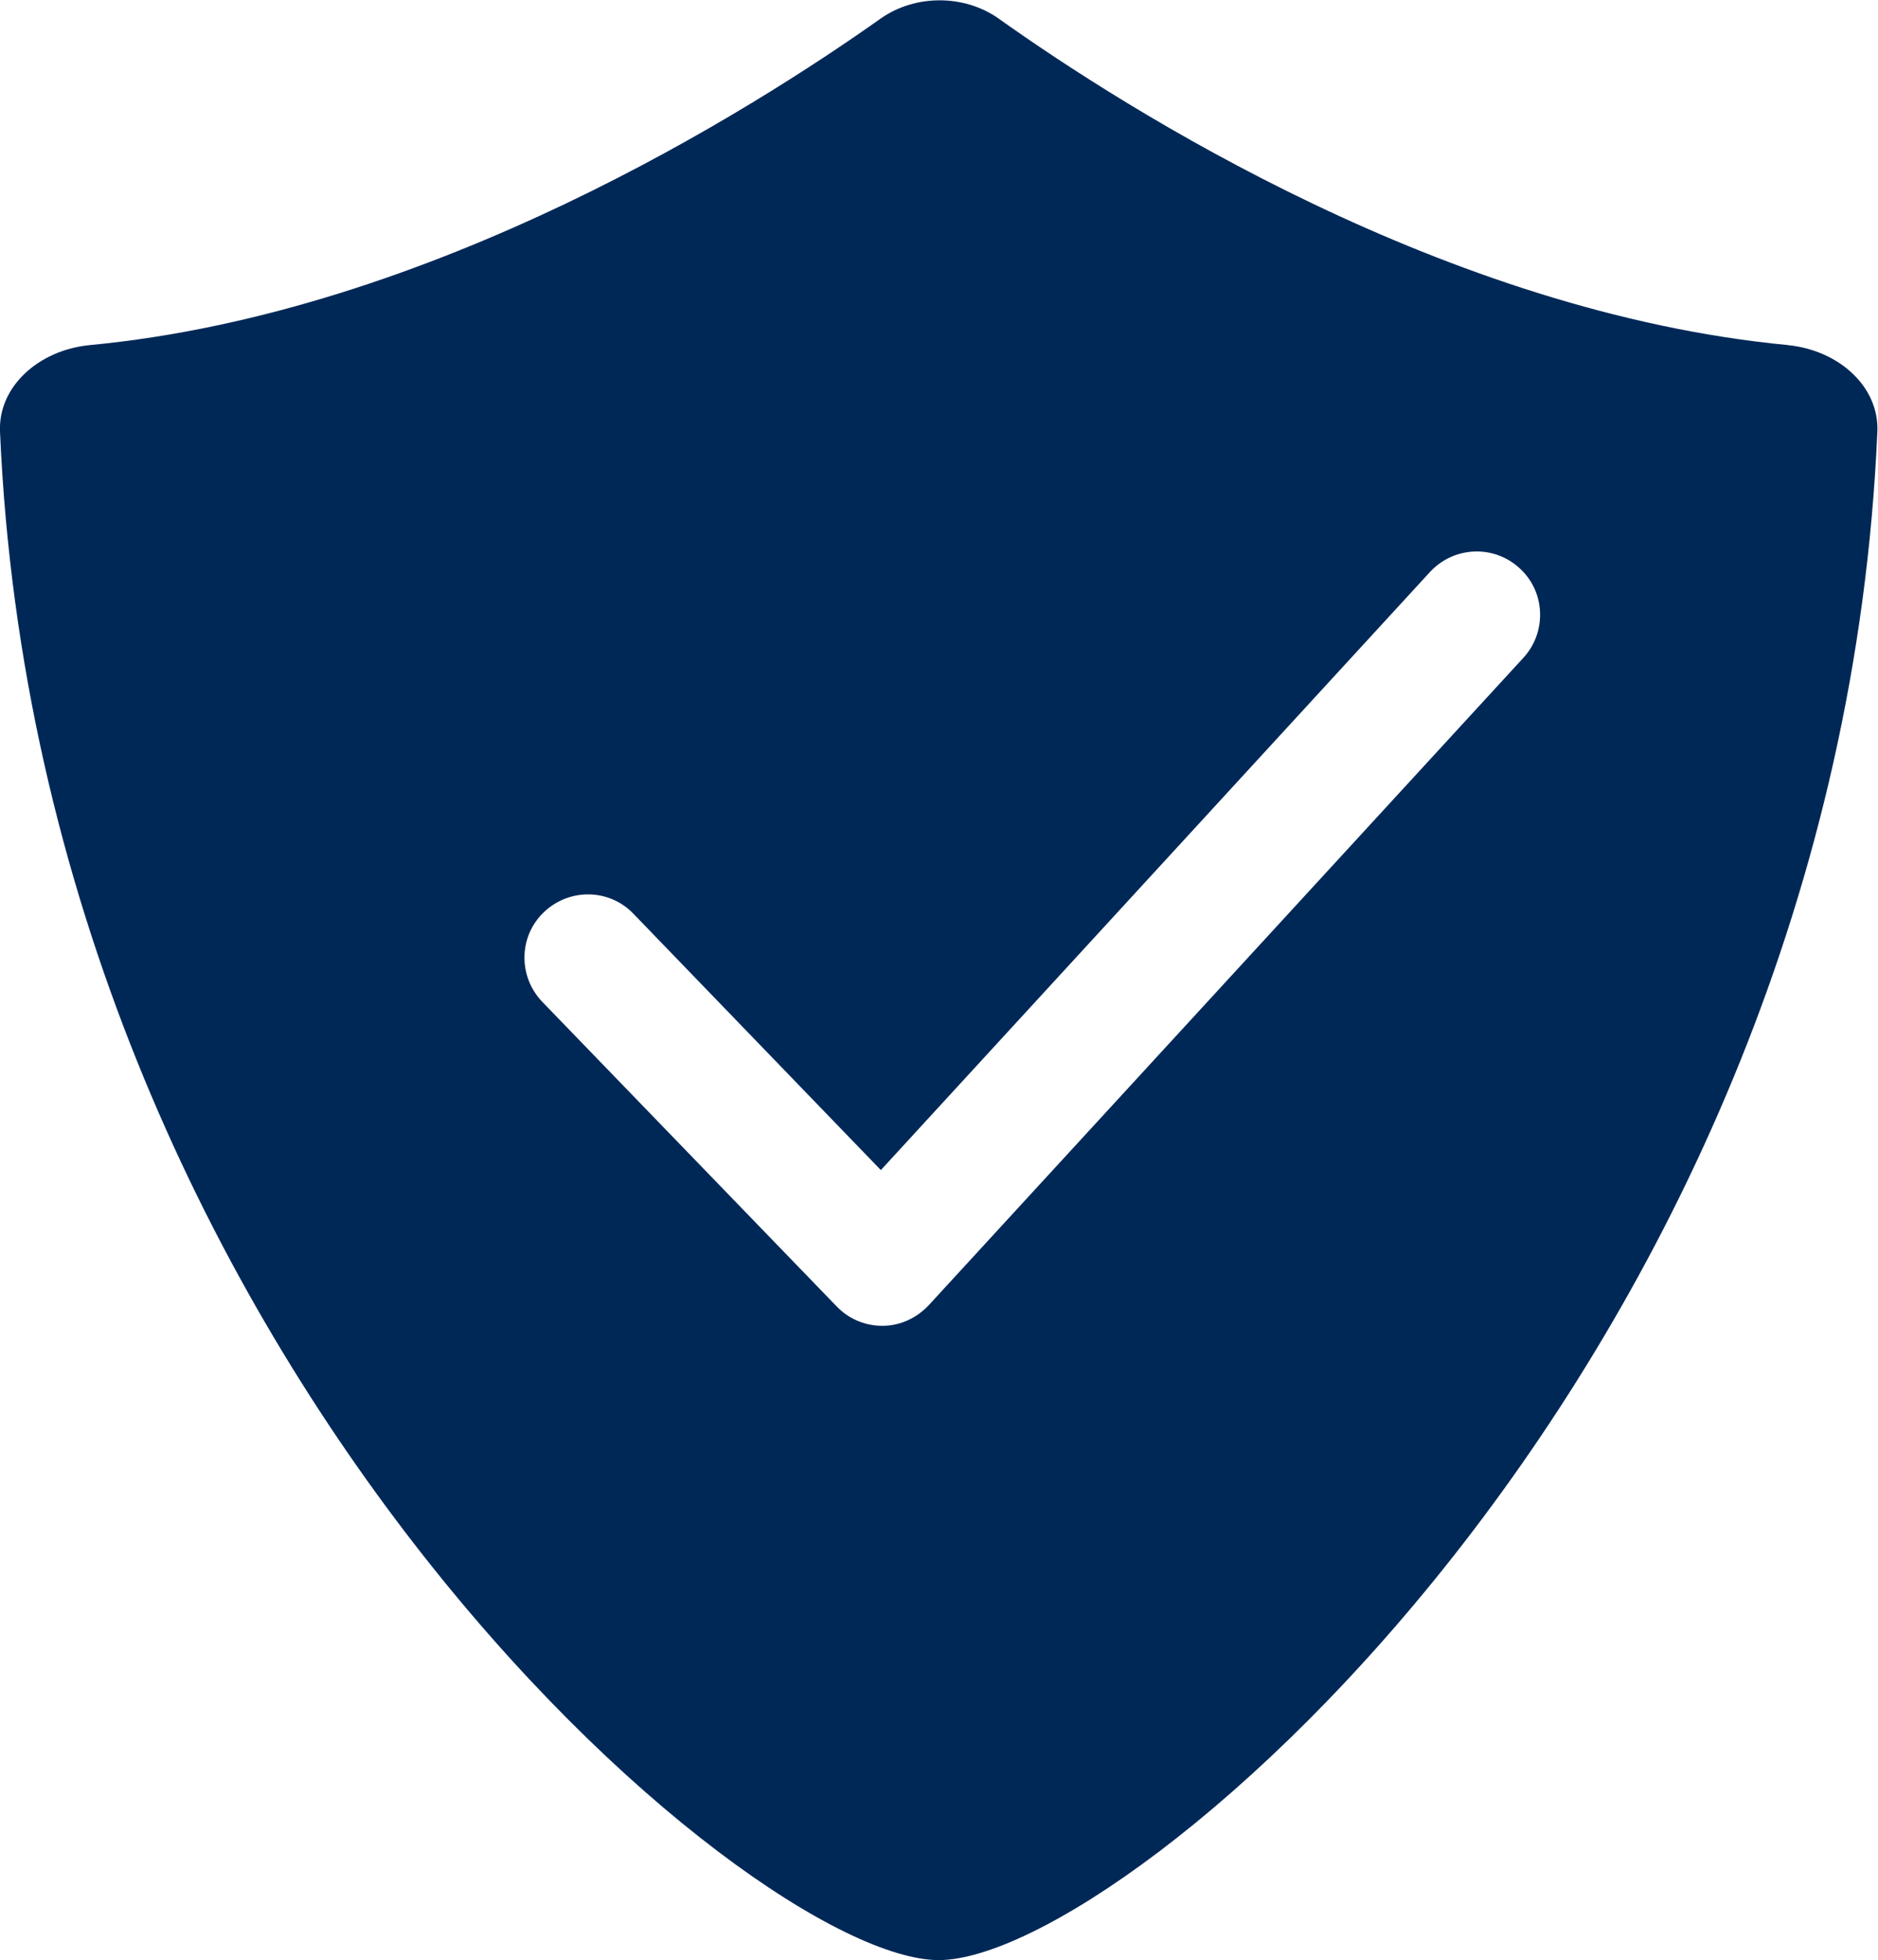
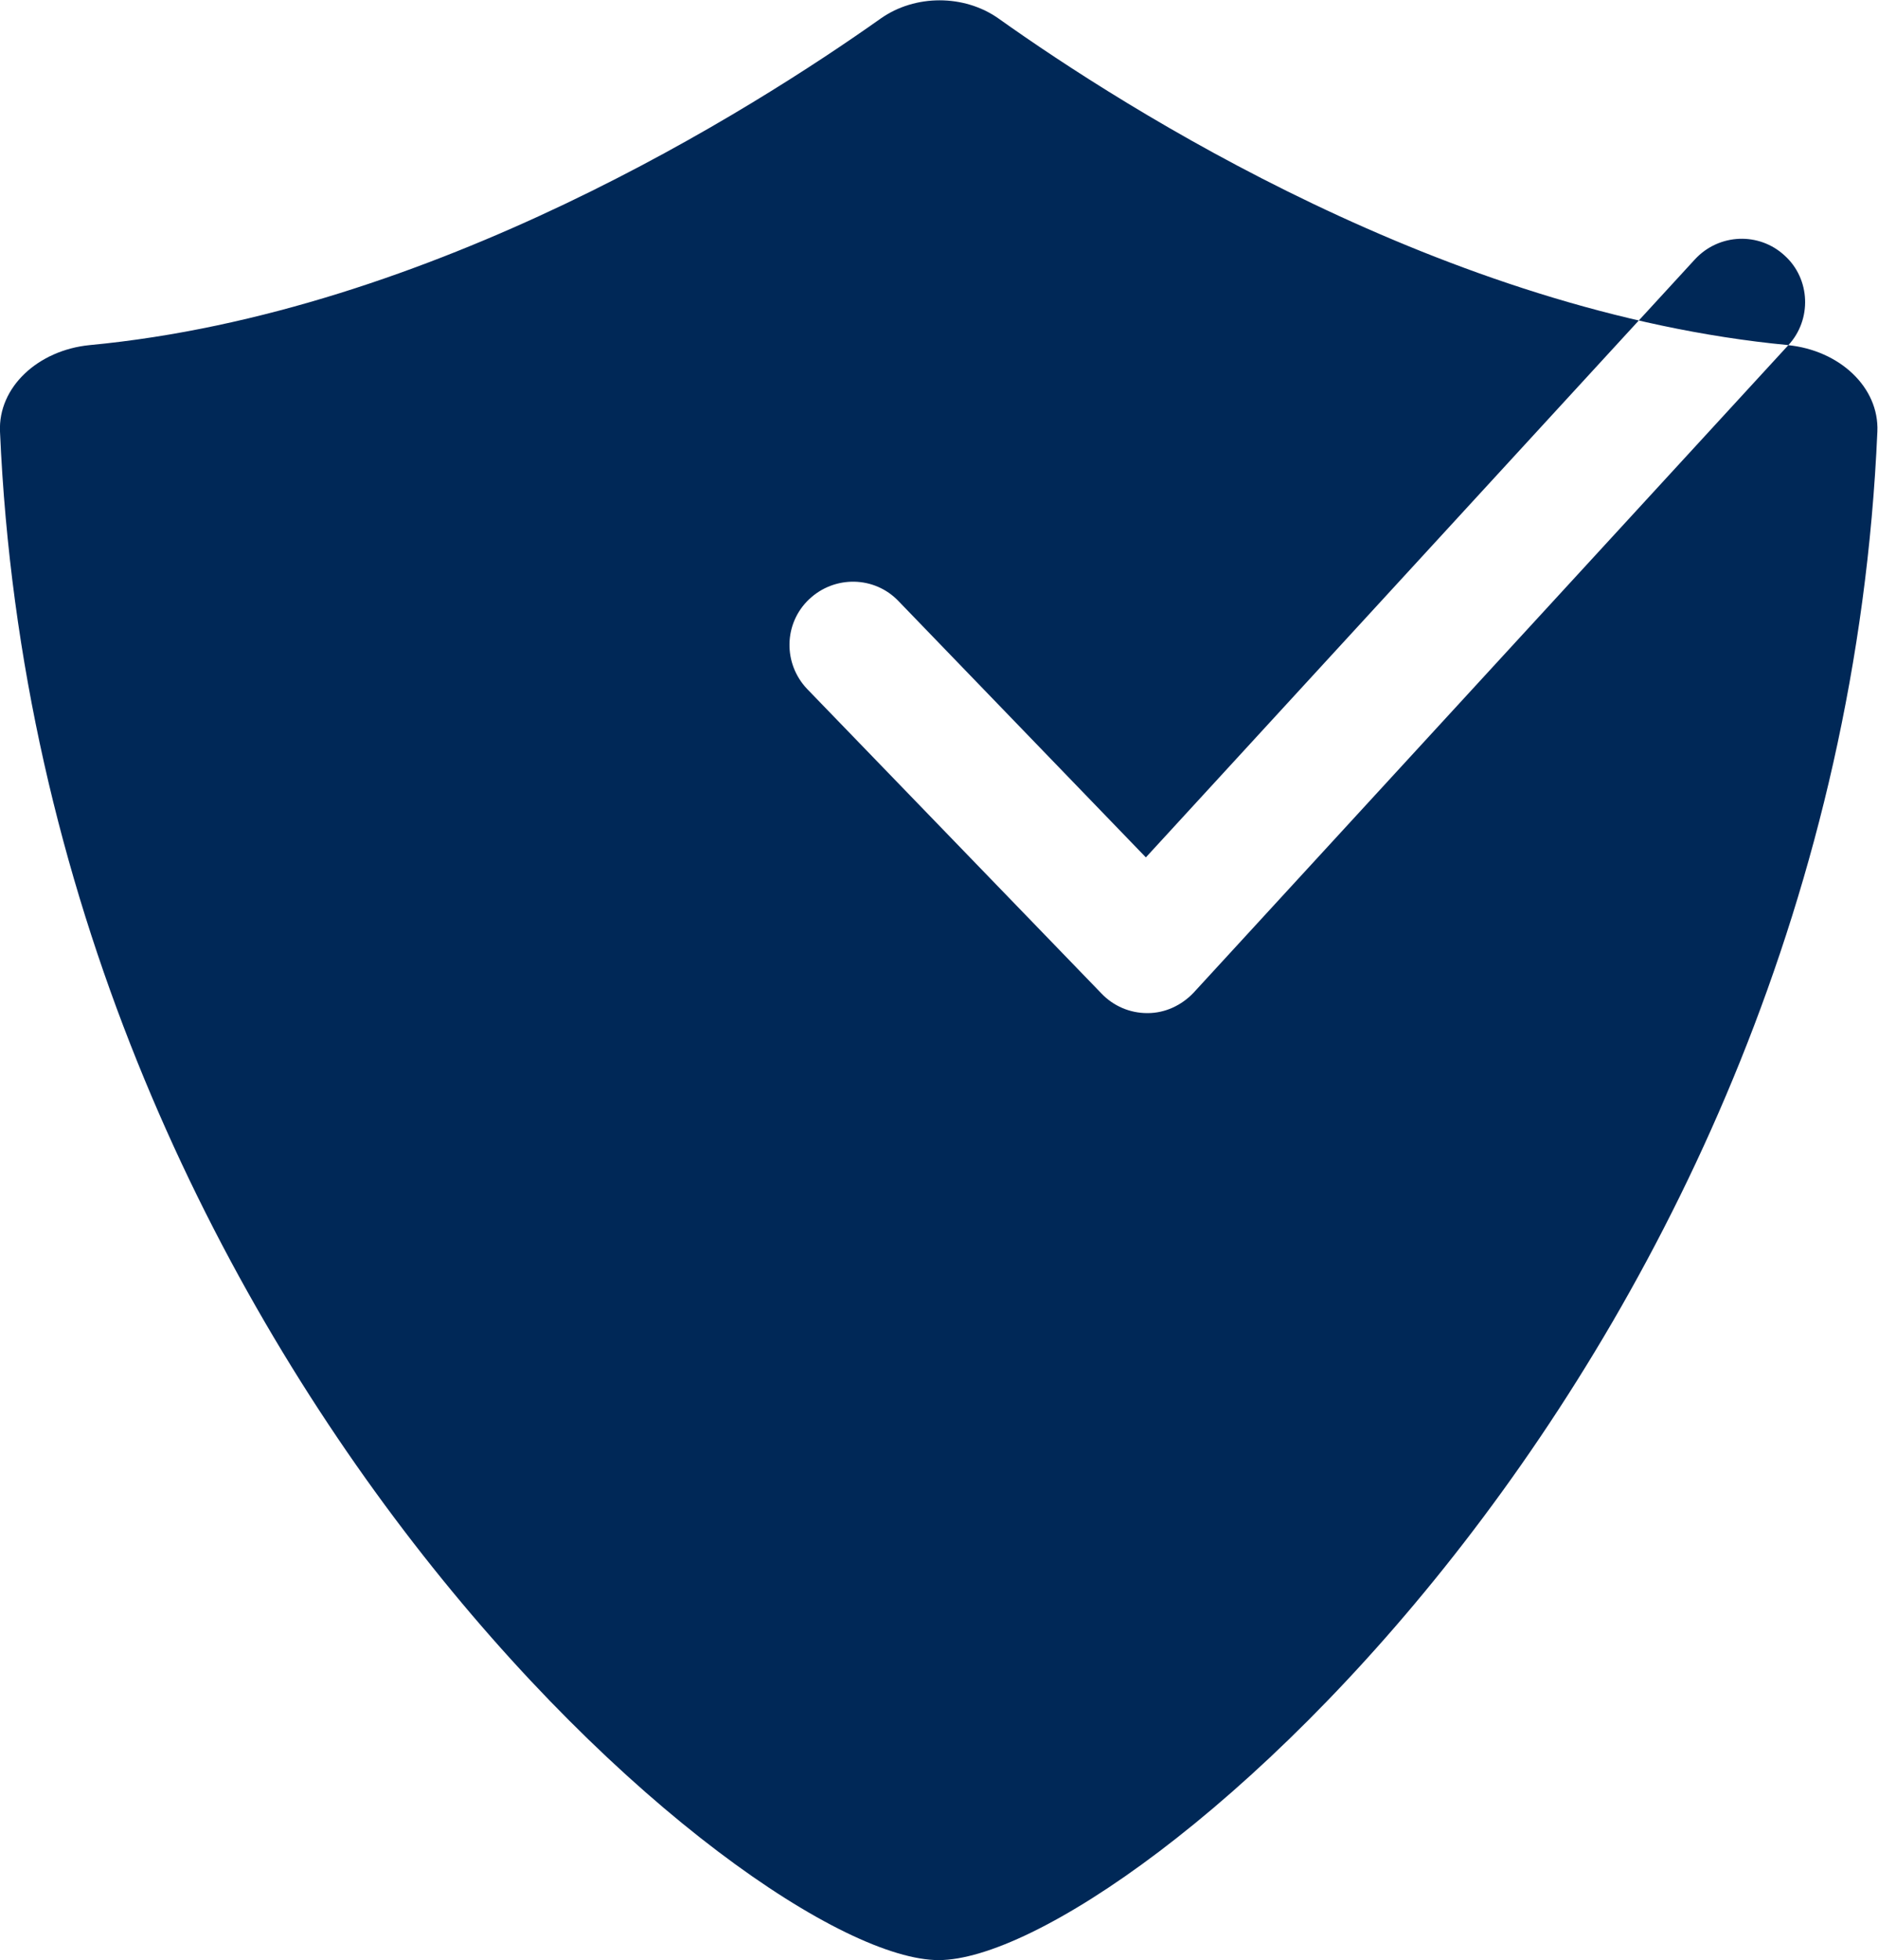
<svg xmlns="http://www.w3.org/2000/svg" id="Lager_1" data-name="Lager 1" viewBox="0 0 29.55 30.84">
  <defs>
    <style>
      .cls-1 {
        fill: #002857;
      }
    </style>
  </defs>
-   <path class="cls-1" d="M28.14,5.43c-5.39-.51-10.42-3.71-12.43-5.14-.54-.38-1.31-.38-1.85,0C11.84,1.72,6.8,4.92,1.41,5.43.6,5.51-.03,6.09,0,6.79c.63,14.57,11.8,24.05,14.77,24.05h0c2.97,0,14.14-9.49,14.77-24.05.03-.7-.6-1.28-1.41-1.36ZM23.97,10.35l-9.36,10.19c-.19.2-.45.32-.72.32h-.01c-.27,0-.53-.11-.72-.31l-4.63-4.79c-.38-.4-.37-1.03.03-1.41.4-.38,1.03-.37,1.41.03l3.89,4.03,8.64-9.41c.38-.41,1.01-.43,1.41-.06.41.37.43,1.01.06,1.41Z" />
+   <path class="cls-1" d="M28.14,5.43c-5.39-.51-10.42-3.71-12.43-5.14-.54-.38-1.31-.38-1.85,0C11.84,1.72,6.8,4.92,1.41,5.43.6,5.51-.03,6.09,0,6.79c.63,14.57,11.8,24.05,14.77,24.05h0c2.97,0,14.14-9.49,14.77-24.05.03-.7-.6-1.28-1.41-1.36Zl-9.36,10.19c-.19.2-.45.32-.72.32h-.01c-.27,0-.53-.11-.72-.31l-4.63-4.79c-.38-.4-.37-1.03.03-1.41.4-.38,1.03-.37,1.41.03l3.89,4.03,8.64-9.41c.38-.41,1.01-.43,1.41-.06.41.37.43,1.01.06,1.41Z" />
</svg>